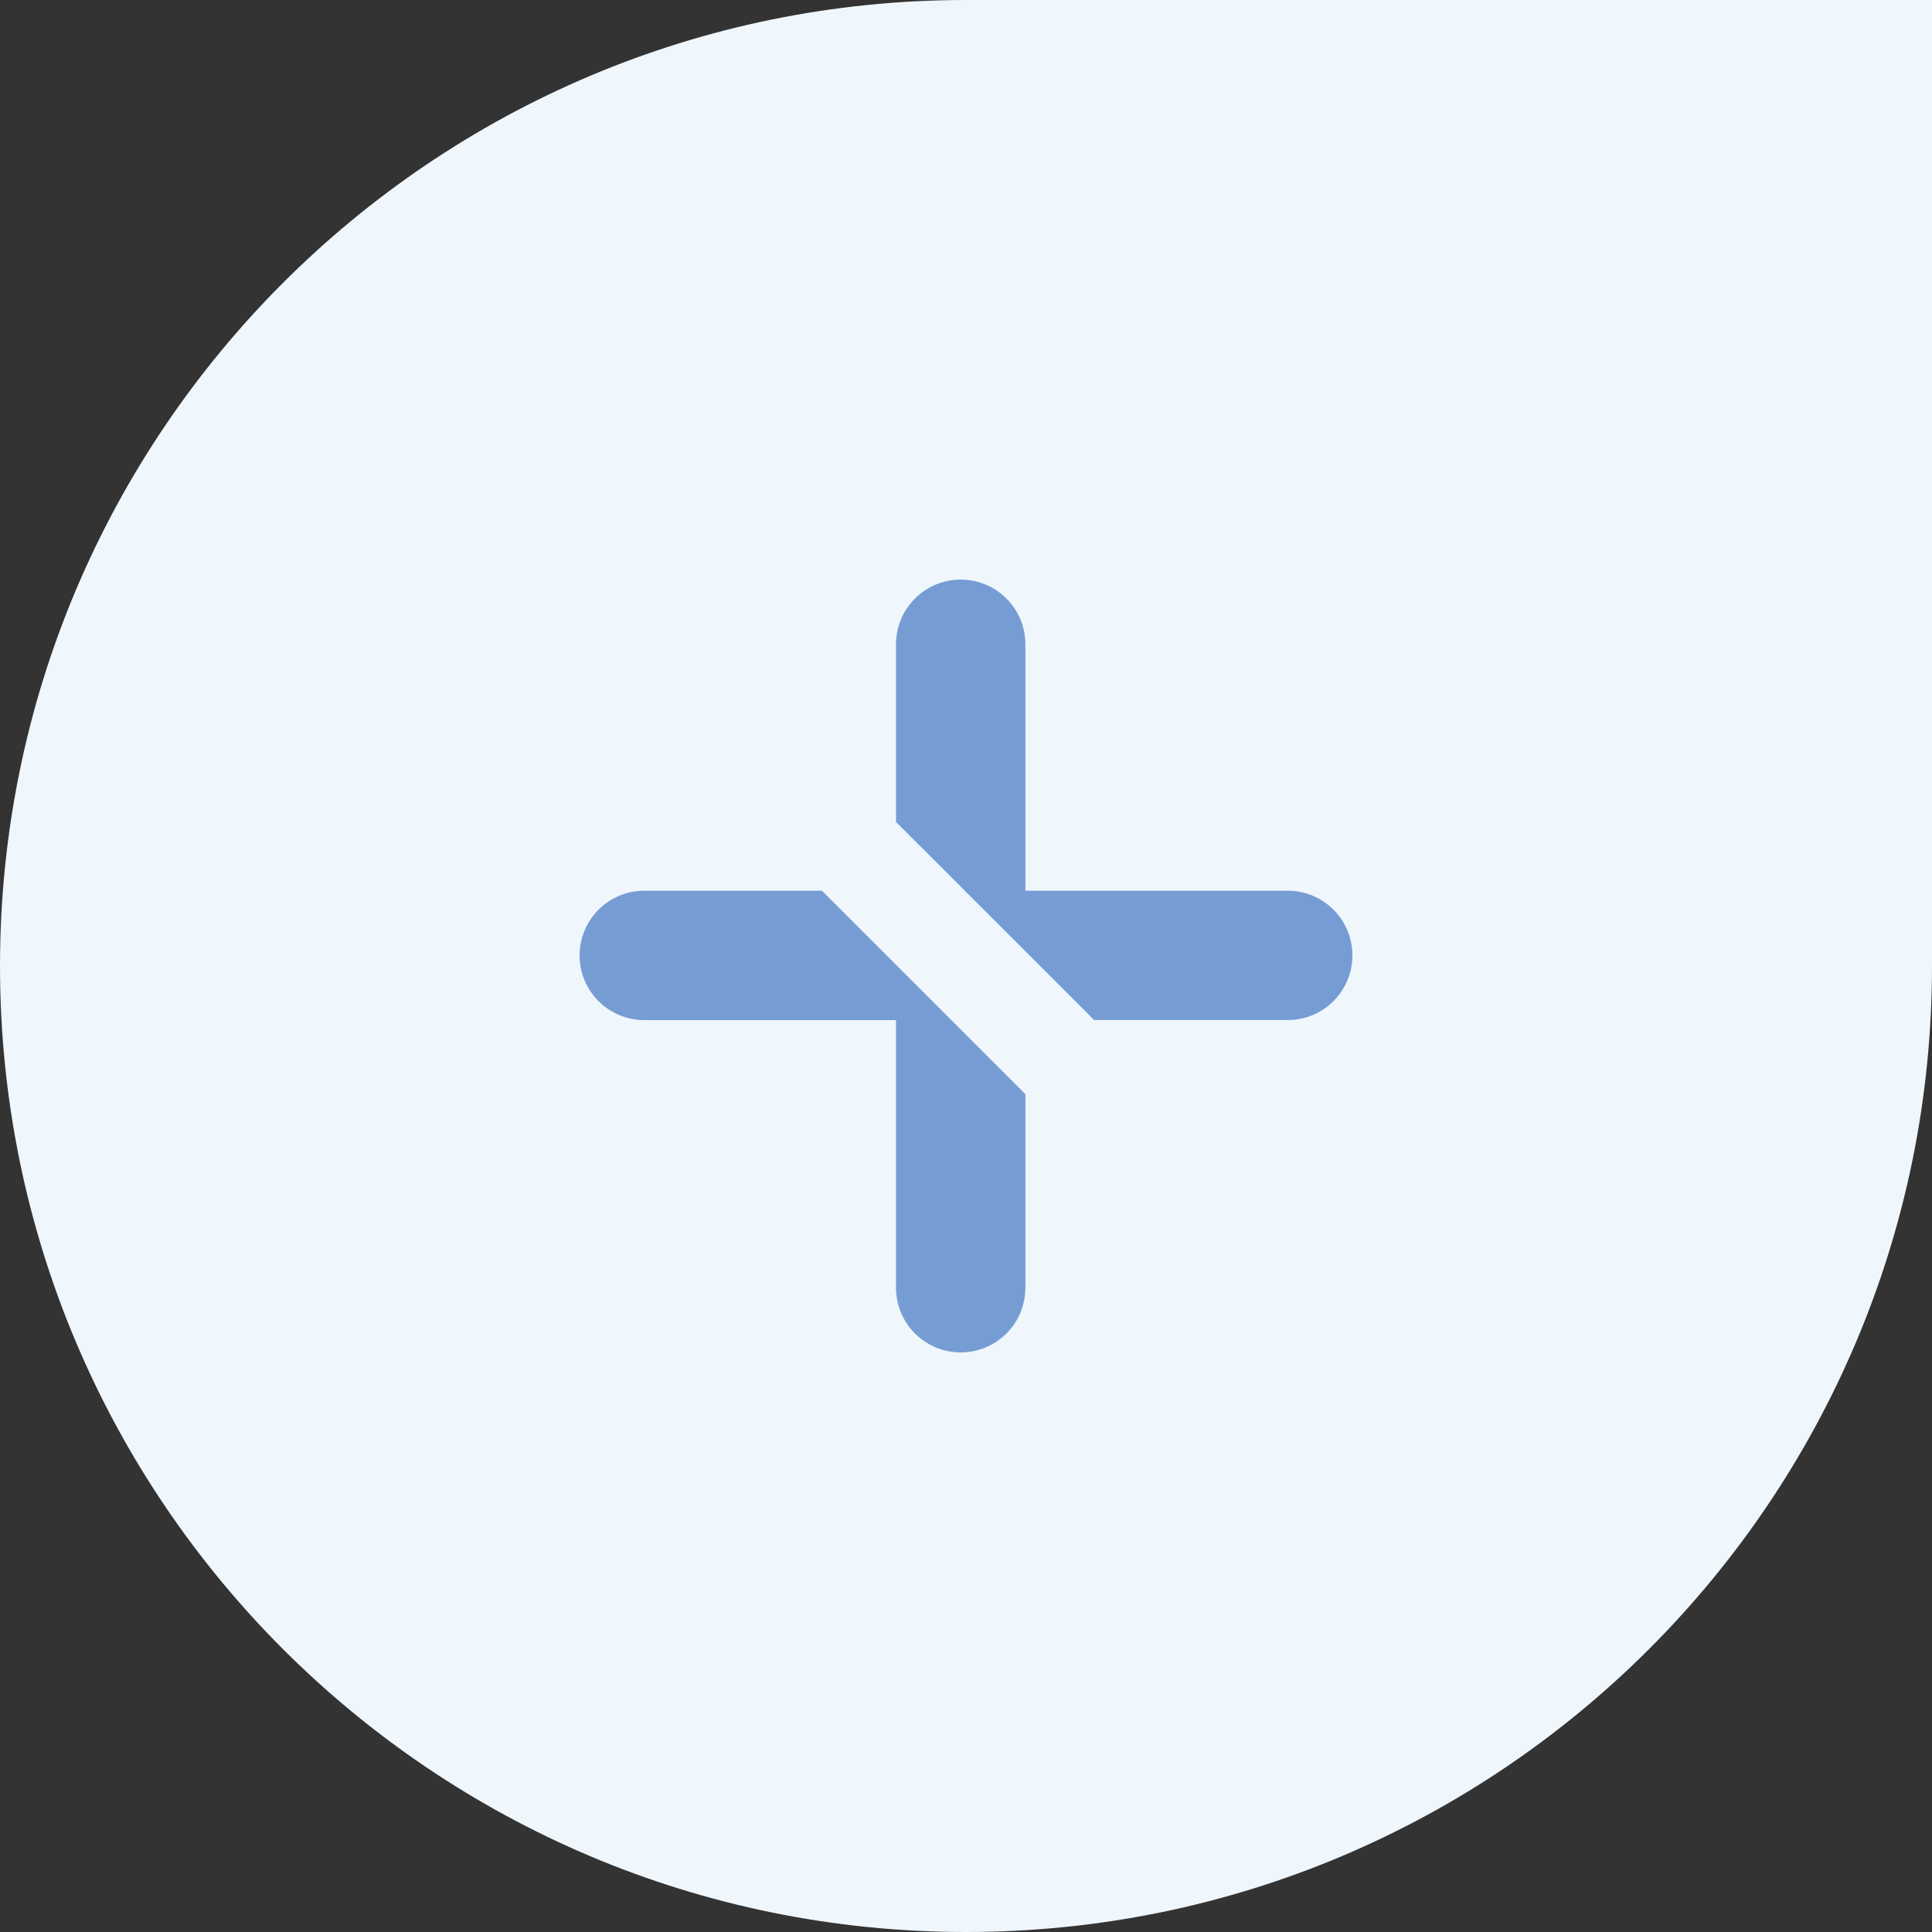
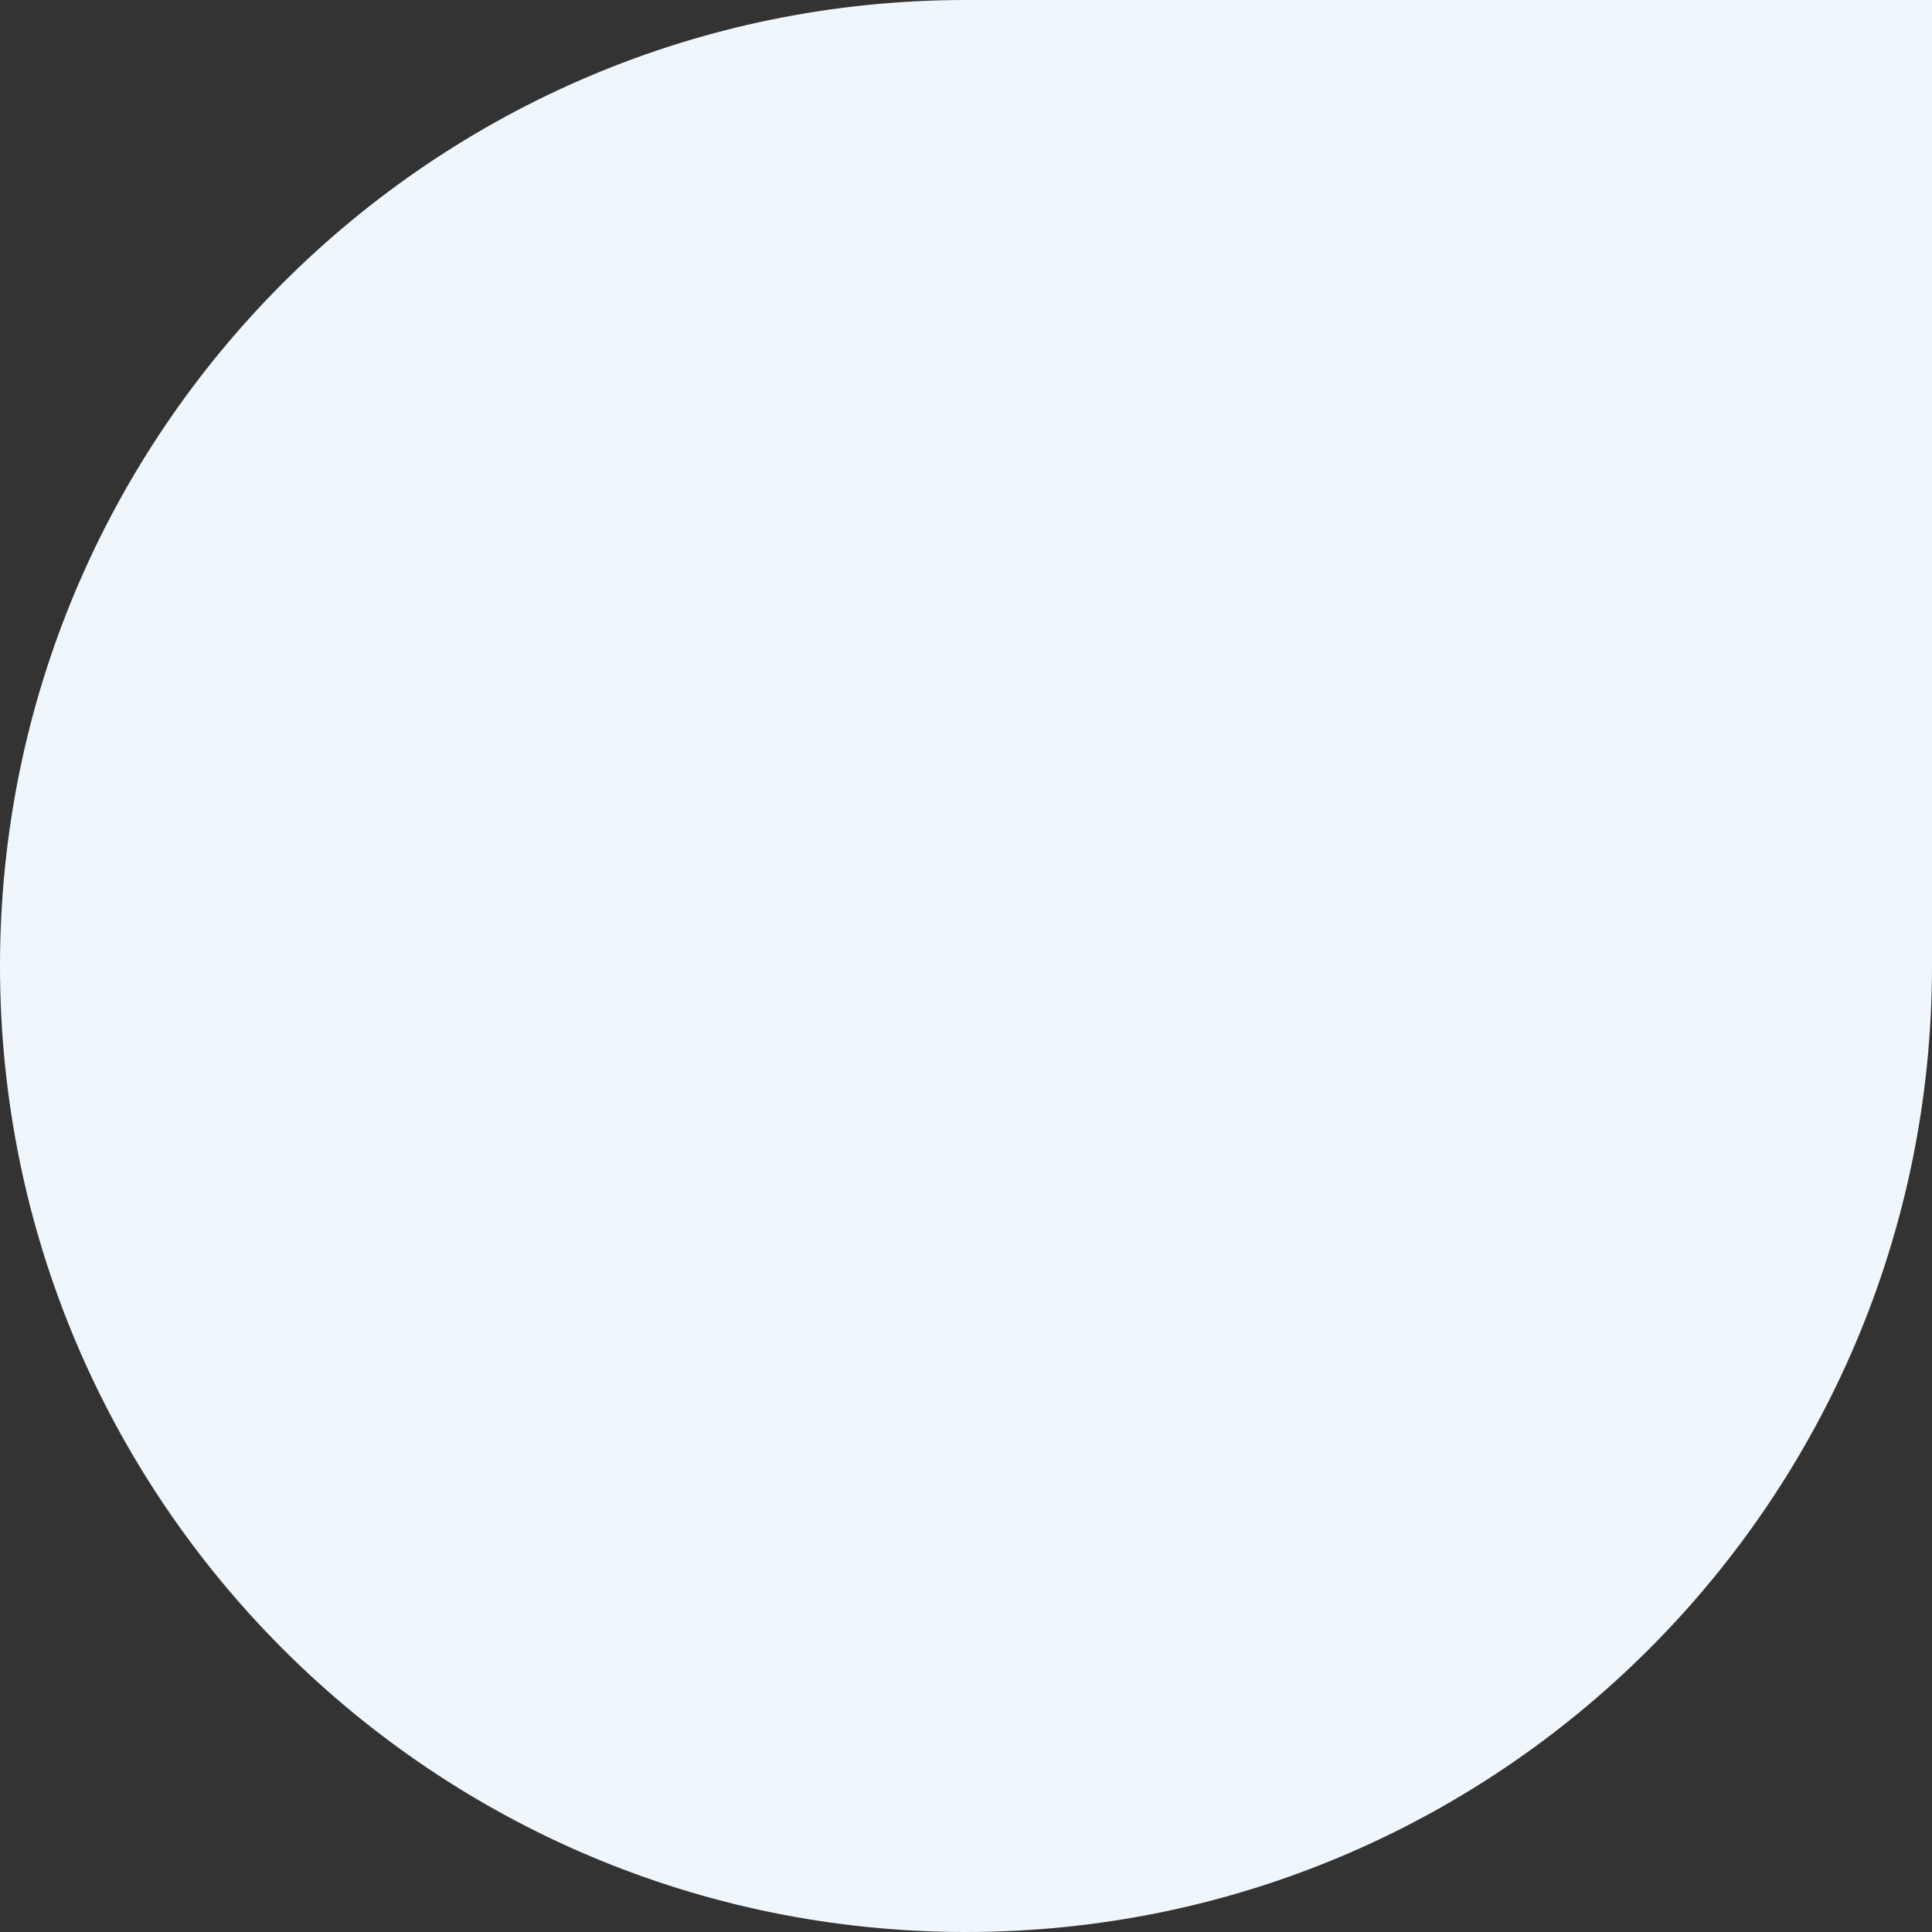
<svg xmlns="http://www.w3.org/2000/svg" width="60" height="60" viewBox="0 0 60 60" fill="none">
  <rect x="0" y="0" width="60" height="60" fill="#333333" stroke="none" />
  <path d="M0 30C0 13.431 13.431 0 30 0H60V30C60 46.569 46.569 60 30 60V60C13.431 60 0 46.569 0 30V30Z" fill="#EFF6FC" />
-   <path fill-rule="evenodd" clip-rule="evenodd" d="M39.992 31.679C41.102 31.679 42 30.78 42 29.671C42 28.561 41.102 27.662 39.992 27.662H31.844V20.008C31.844 18.899 30.945 18 29.836 18C29.281 18 28.779 18.224 28.415 18.588C28.052 18.952 27.826 19.453 27.826 20.008V25.527L33.979 31.679H39.992ZM31.844 33.979L25.527 27.662H20.008C18.899 27.662 18 28.563 18 29.671C18 30.78 18.899 31.68 20.008 31.68H27.826V39.992C27.826 41.102 28.726 42 29.836 42C30.391 42 30.892 41.776 31.256 41.412C31.62 41.05 31.844 40.547 31.844 39.992V33.979Z" fill="#769DD3" />
</svg>